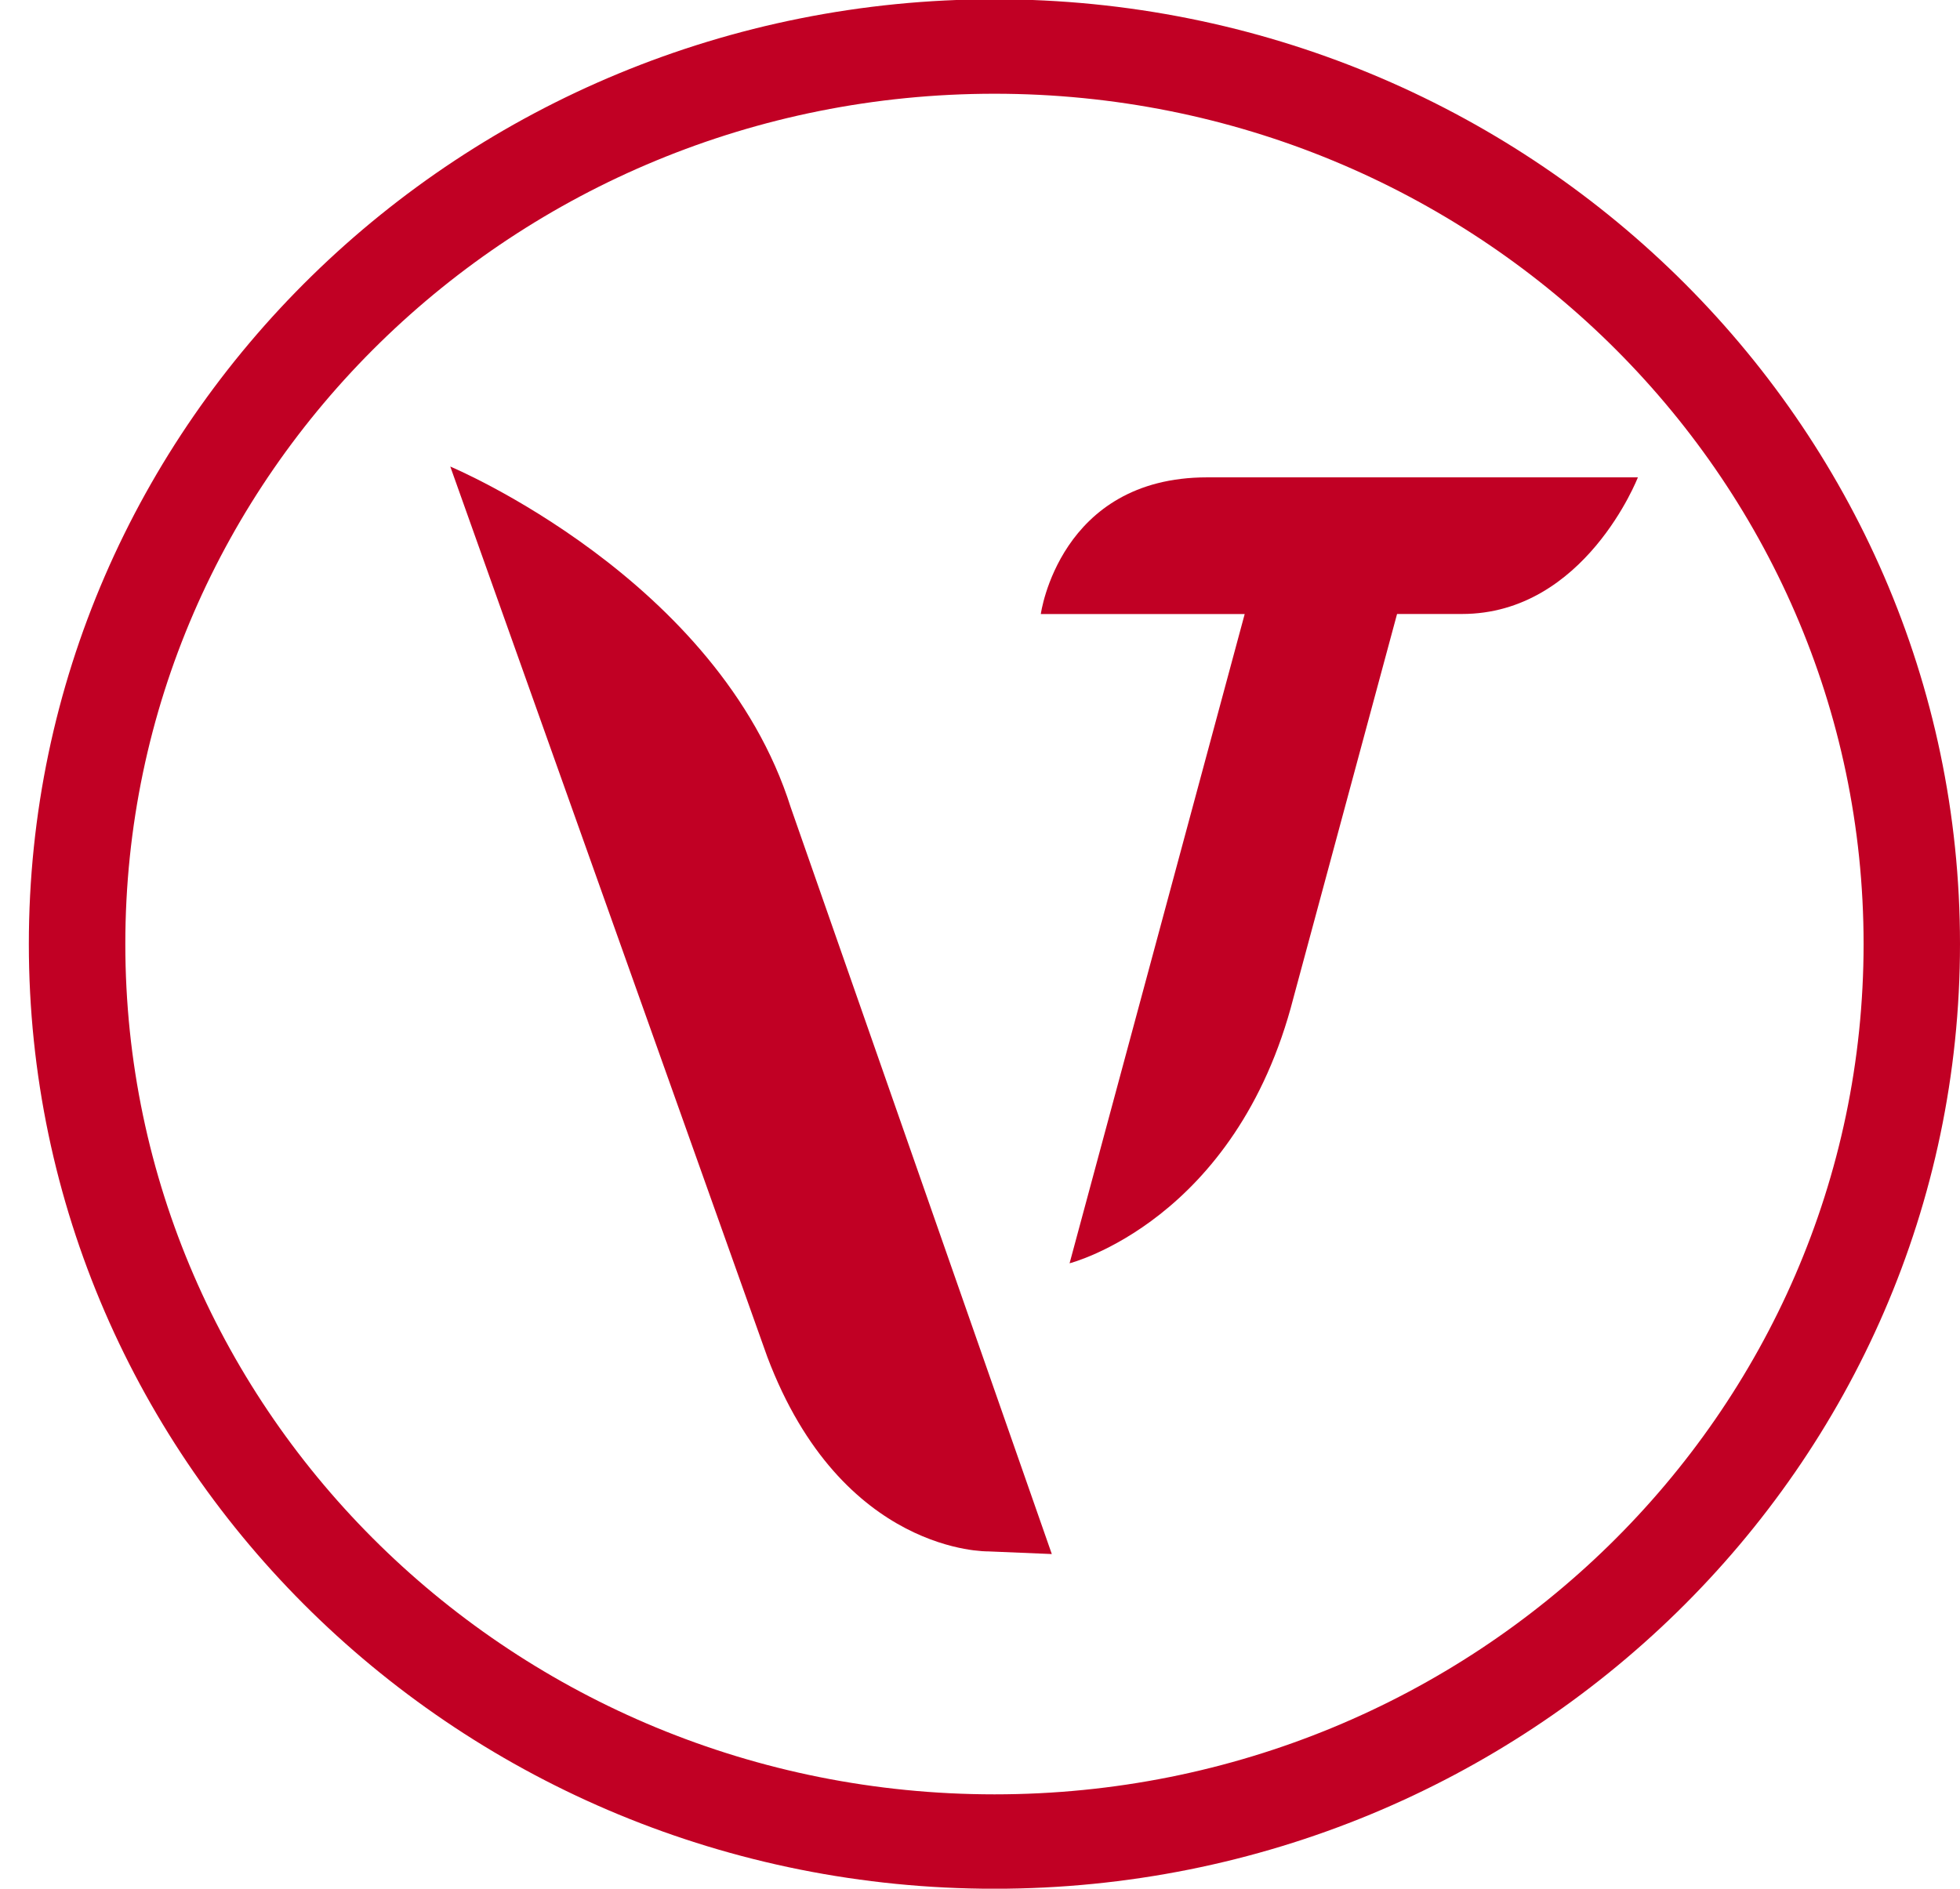
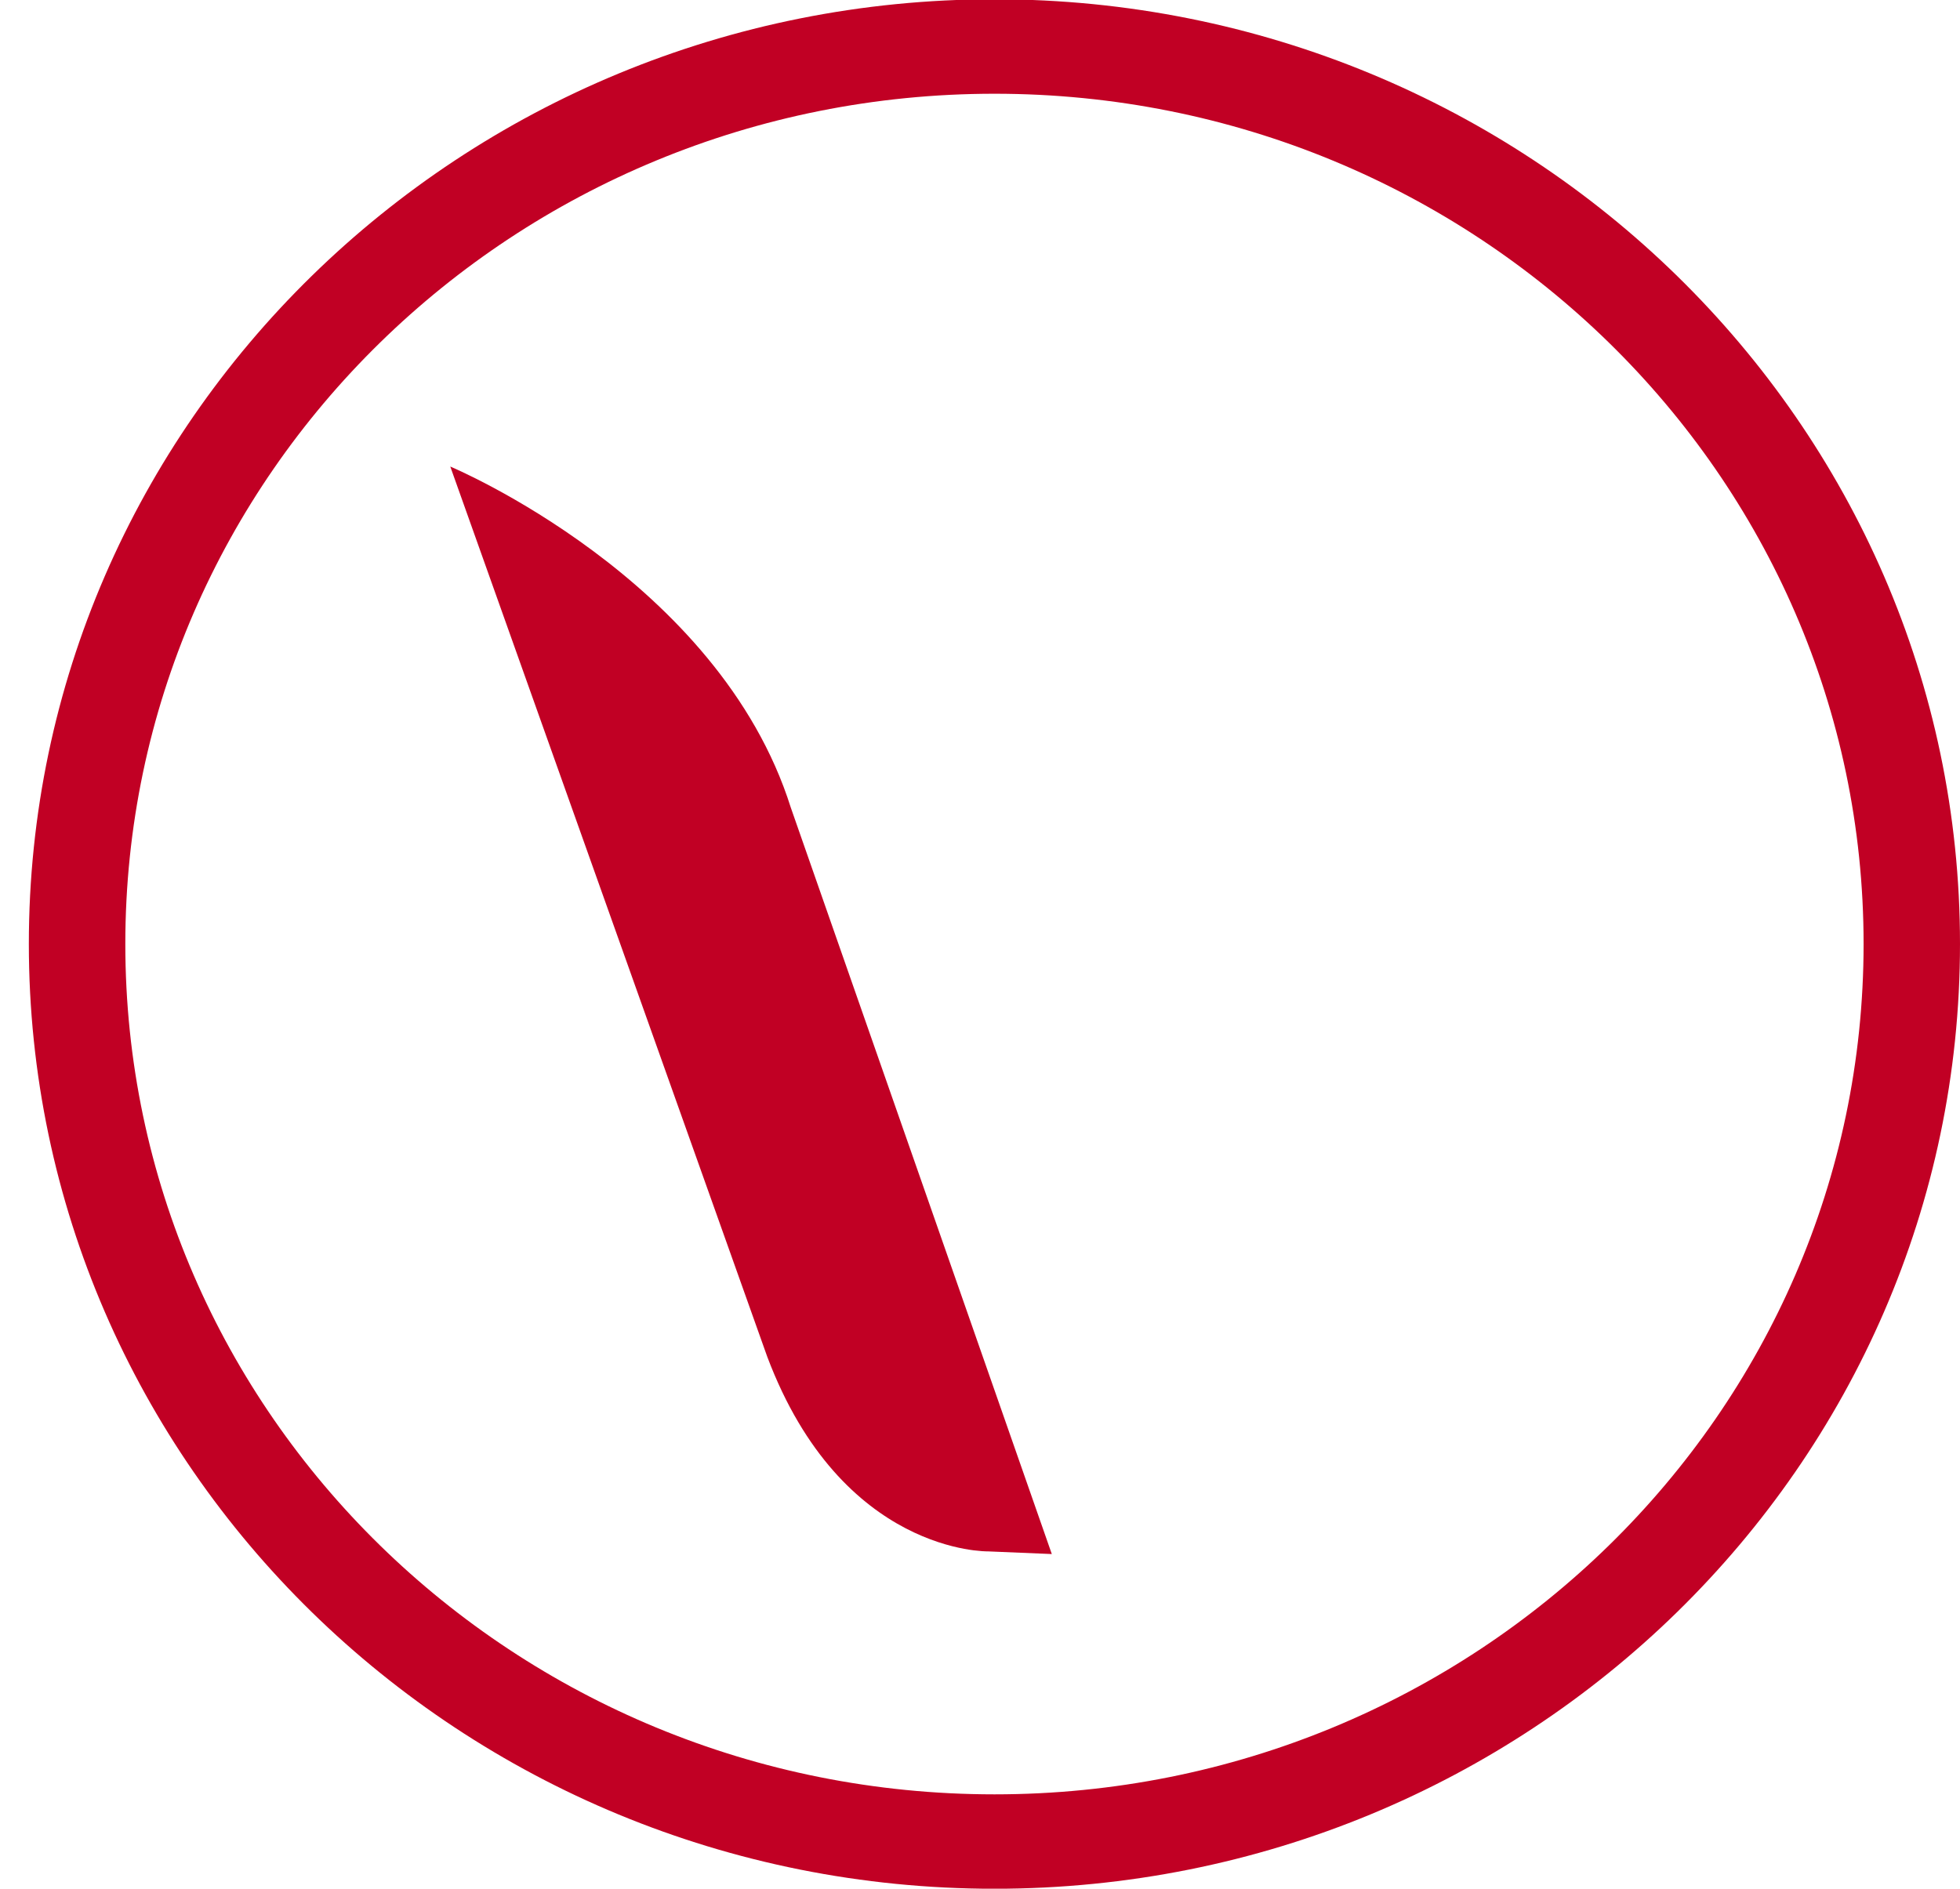
<svg xmlns="http://www.w3.org/2000/svg" version="1.1" id="Calque_1" x="0px" y="0px" viewBox="0 0 295.6 284.91" style="enable-background:new 0 0 295.6 284.91;" xml:space="preserve">
  <style type="text/css"> .st0{fill:#C10024;} </style>
  <g>
    <path class="st0" d="M149.99-0.11C69.55-0.11,4.35,63.71,4.35,142.4c0,78.7,65.2,142.52,145.64,142.52 c80.41,0,145.61-63.82,145.61-142.52C295.6,63.71,230.4-0.11,149.99-0.11 M149.99,270.68c-72.4,0-131.09-57.43-131.09-128.28 c0-70.84,58.69-128.26,131.09-128.26c72.38,0,131.07,57.42,131.07,128.26C281.06,213.26,222.37,270.68,149.99,270.68" />
    <path class="st0" d="M158.63,234.43l-9.58-0.4c0,0-22.06,0.53-33.33-29.35L67.91,70.38c0,0,40.49,16.93,51.36,51.46L158.63,234.43" />
-     <path class="st0" d="M220.49,92.62h-9.79l-15.62,57.88c-8.64,33.7-33.77,40.07-33.77,40.07l26.41-97.94h-30.75 c0,0,2.8-20.62,25.09-20.62h64.96C247.03,72,239.02,92.62,220.49,92.62" />
  </g>
</svg>